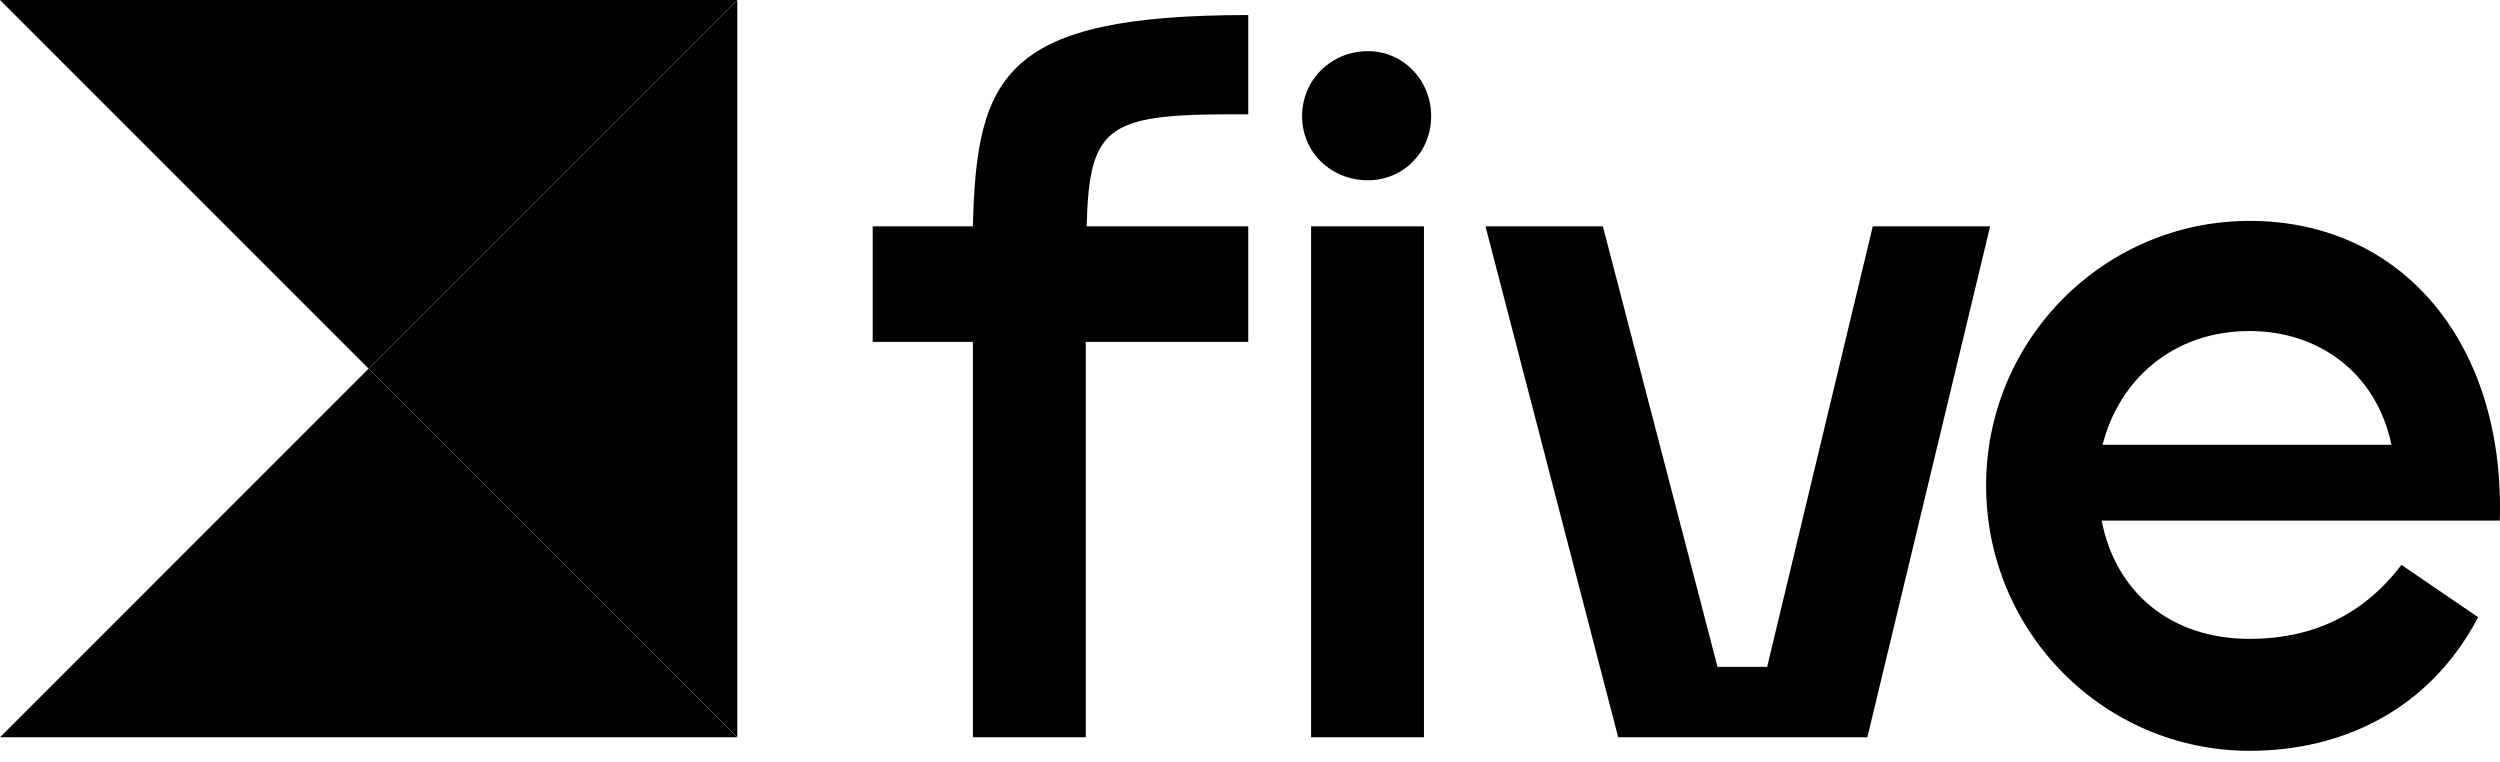
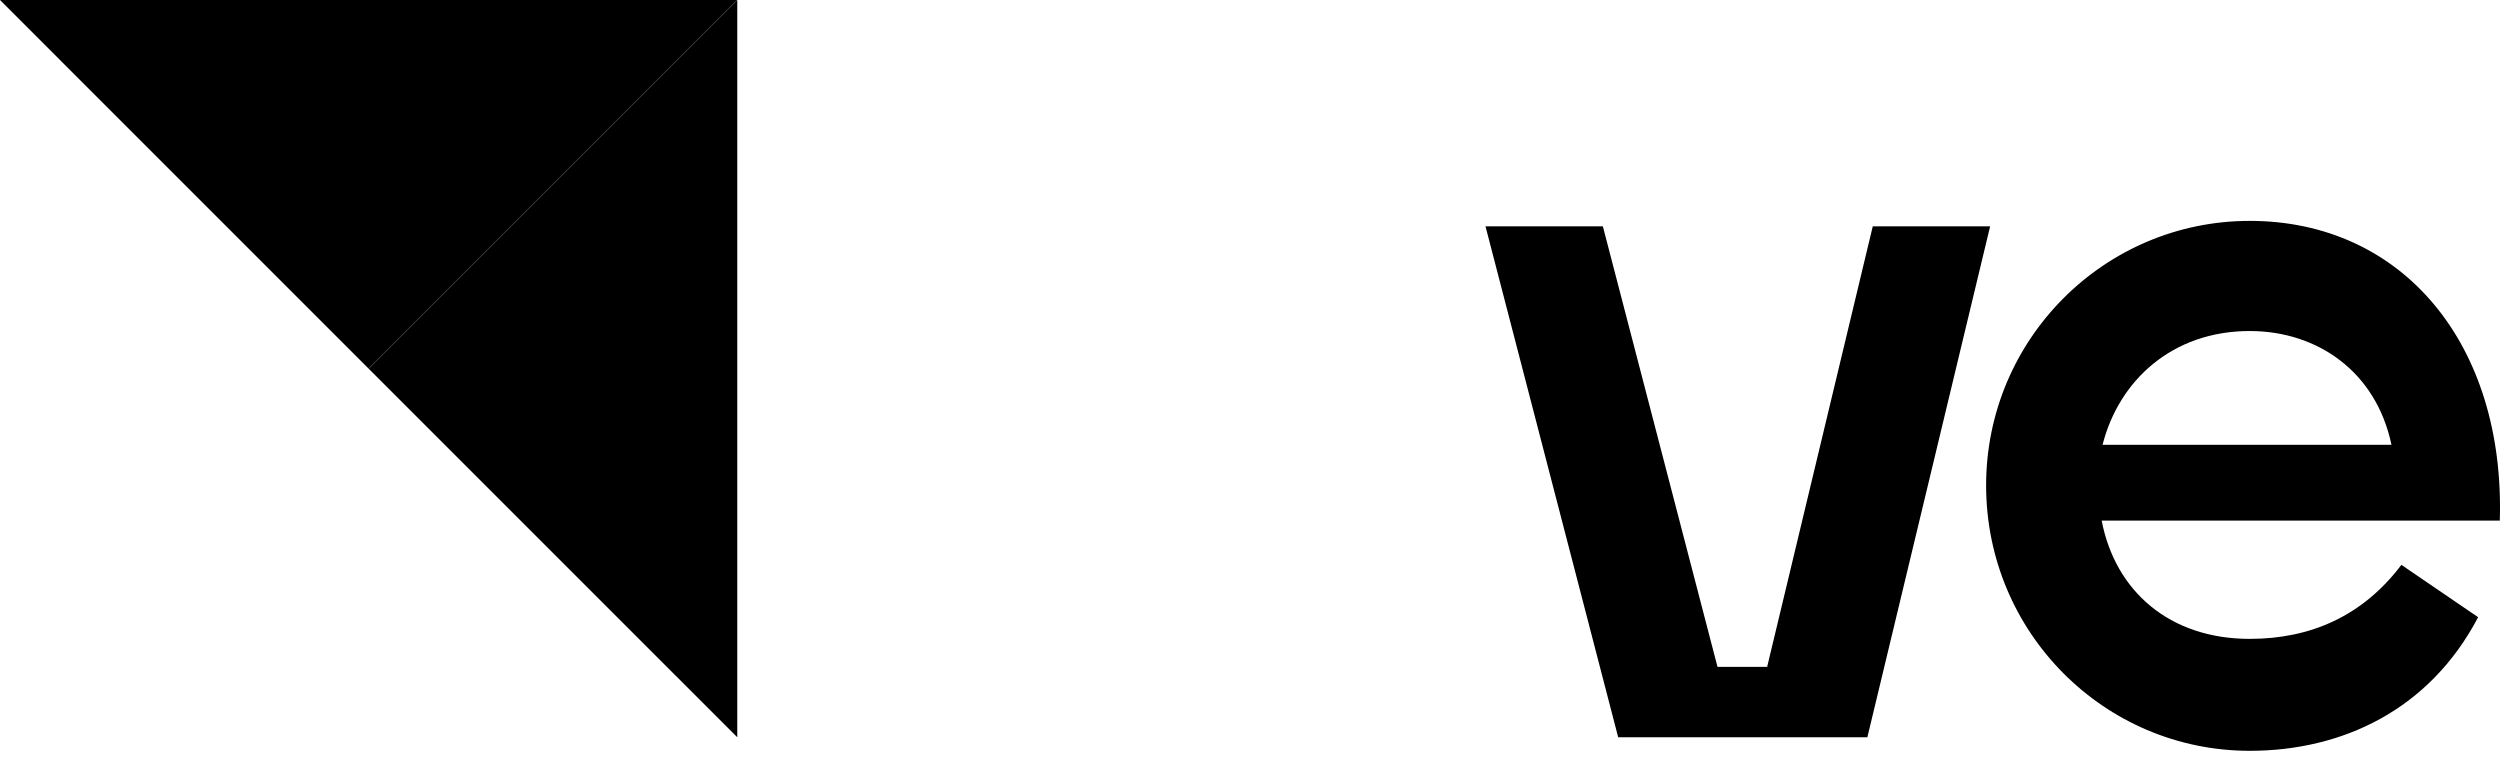
<svg xmlns="http://www.w3.org/2000/svg" width="200" height="61" viewBox="0 0 200 61" fill="none">
  <path d="M58.981 0H7.62939e-06L29.49 29.491L58.981 0Z" fill="#B0FFFF" style="fill:#B0FFFF;fill:color(display-p3 0.69 1 1);fill-opacity:1;" />
-   <path d="M58.981 58.982H7.62939e-06L29.49 29.491L58.981 58.982Z" fill="#214D72" style="fill:#214D72;fill:color(display-p3 0.129 0.302 0.447);fill-opacity:1;" />
  <path d="M58.982 0.001L58.982 58.982L29.491 29.492L58.982 0.001Z" fill="#58ACF2" style="fill:#58ACF2;fill:color(display-p3 0.345 0.674 0.949);fill-opacity:1;" />
-   <path d="M99.859 9.149C88.665 9.076 87.148 9.799 86.932 18.104H99.859V27.349H86.859V58.982H77.832V27.349H69.815V18.104H77.832C78.121 5.971 80.359 1.204 99.859 1.204V9.149Z" fill="#214D72" style="fill:#214D72;fill:color(display-p3 0.129 0.302 0.447);fill-opacity:1;" />
-   <path d="M109.438 14.421C106.477 14.421 104.166 12.182 104.166 9.293C104.166 6.404 106.477 4.093 109.438 4.093C112.255 4.093 114.493 6.404 114.493 9.293C114.493 12.182 112.255 14.421 109.438 14.421ZM104.888 58.982V18.104H113.916V58.982H104.888Z" fill="#214D72" style="fill:#214D72;fill:color(display-p3 0.129 0.302 0.447);fill-opacity:1;" />
  <path d="M149.822 18.104H159.211L149.389 58.982H129.455L118.839 18.104H128.228L137.4 53.349H141.372L149.822 18.104Z" fill="#214D72" style="fill:#214D72;fill:color(display-p3 0.129 0.302 0.447);fill-opacity:1;" />
-   <path d="M168.134 41.649C169.217 47.282 173.55 51.11 179.978 51.11C184.817 51.11 189.006 49.304 192.111 45.188L198.25 49.376C194.35 56.815 187.345 60.065 179.978 60.065C168.35 60.065 158.889 50.604 158.889 38.832C158.889 27.132 168.35 17.671 179.978 17.671C192.184 17.671 200.417 27.493 199.984 41.649H168.134ZM179.978 26.482C173.767 26.482 169.506 30.454 168.206 35.582H191.317C190.089 29.732 185.395 26.482 179.978 26.482Z" fill="#214D72" style="fill:#214D72;fill:color(display-p3 0.129 0.302 0.447);fill-opacity:1;" />
+   <path d="M168.134 41.649C169.217 47.282 173.55 51.11 179.978 51.11C184.817 51.11 189.006 49.304 192.111 45.188L198.25 49.376C194.35 56.815 187.345 60.065 179.978 60.065C168.35 60.065 158.889 50.604 158.889 38.832C158.889 27.132 168.35 17.671 179.978 17.671C192.184 17.671 200.417 27.493 199.984 41.649H168.134M179.978 26.482C173.767 26.482 169.506 30.454 168.206 35.582H191.317C190.089 29.732 185.395 26.482 179.978 26.482Z" fill="#214D72" style="fill:#214D72;fill:color(display-p3 0.129 0.302 0.447);fill-opacity:1;" />
</svg>